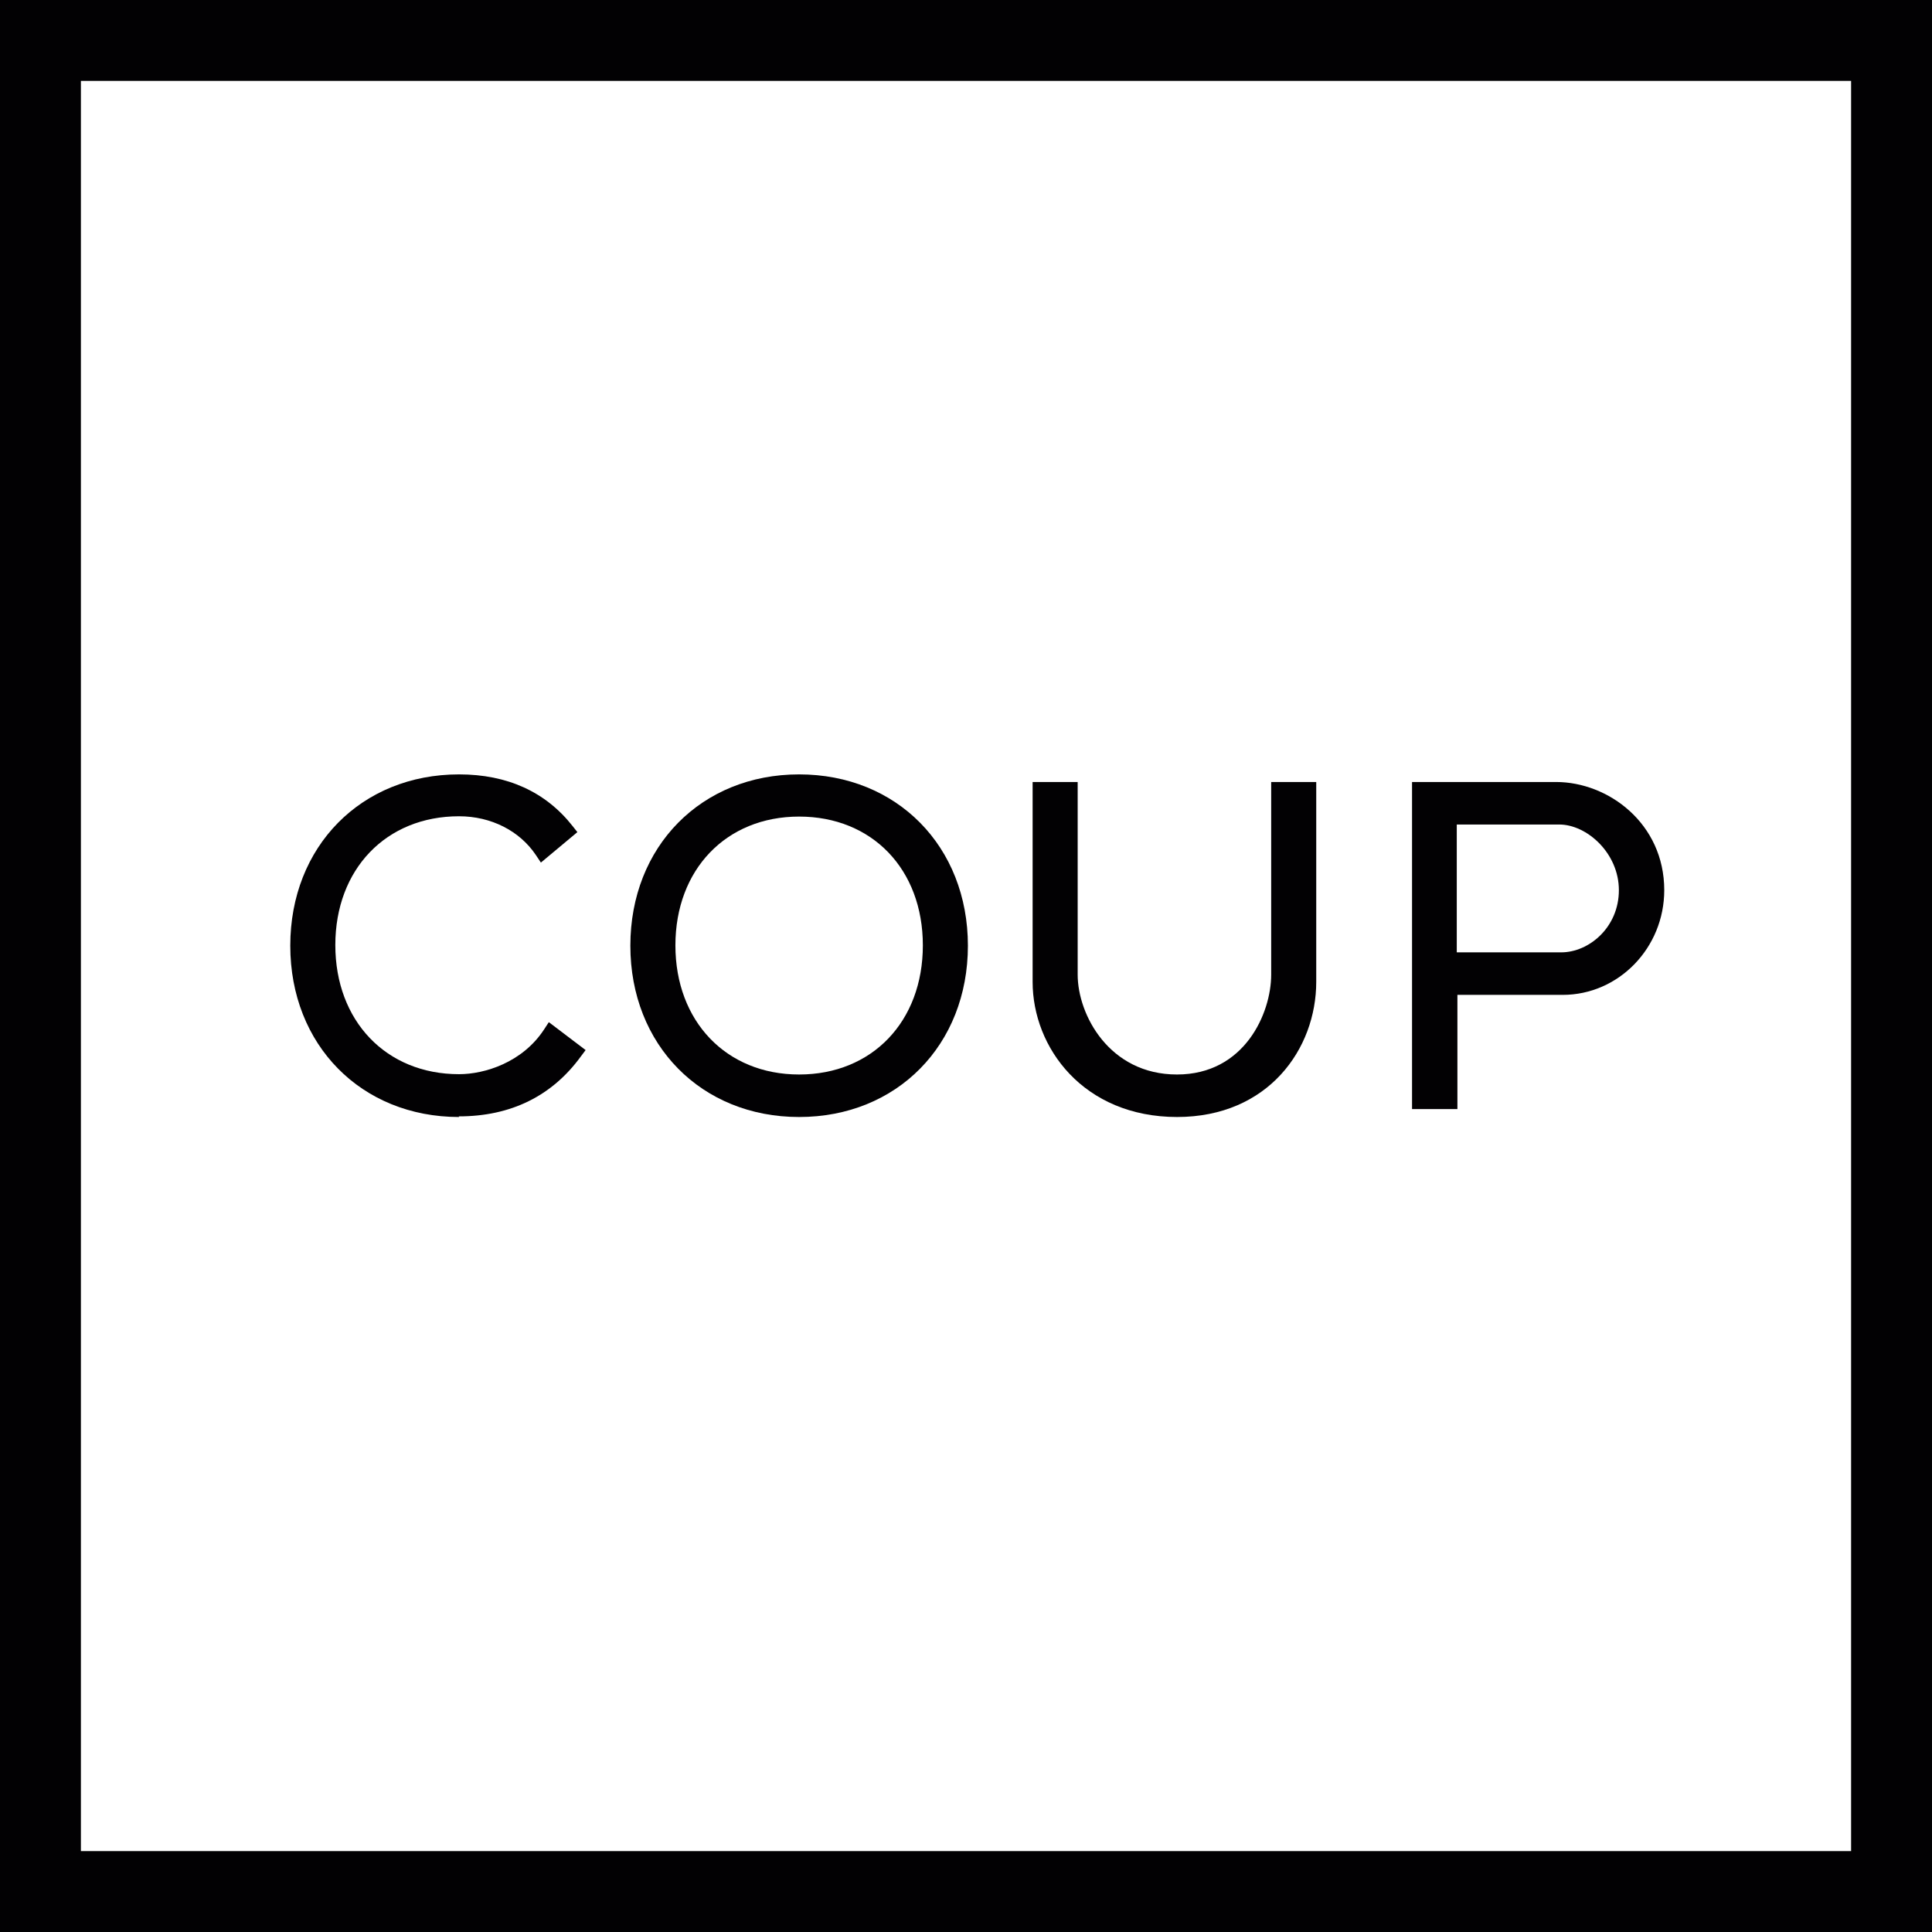
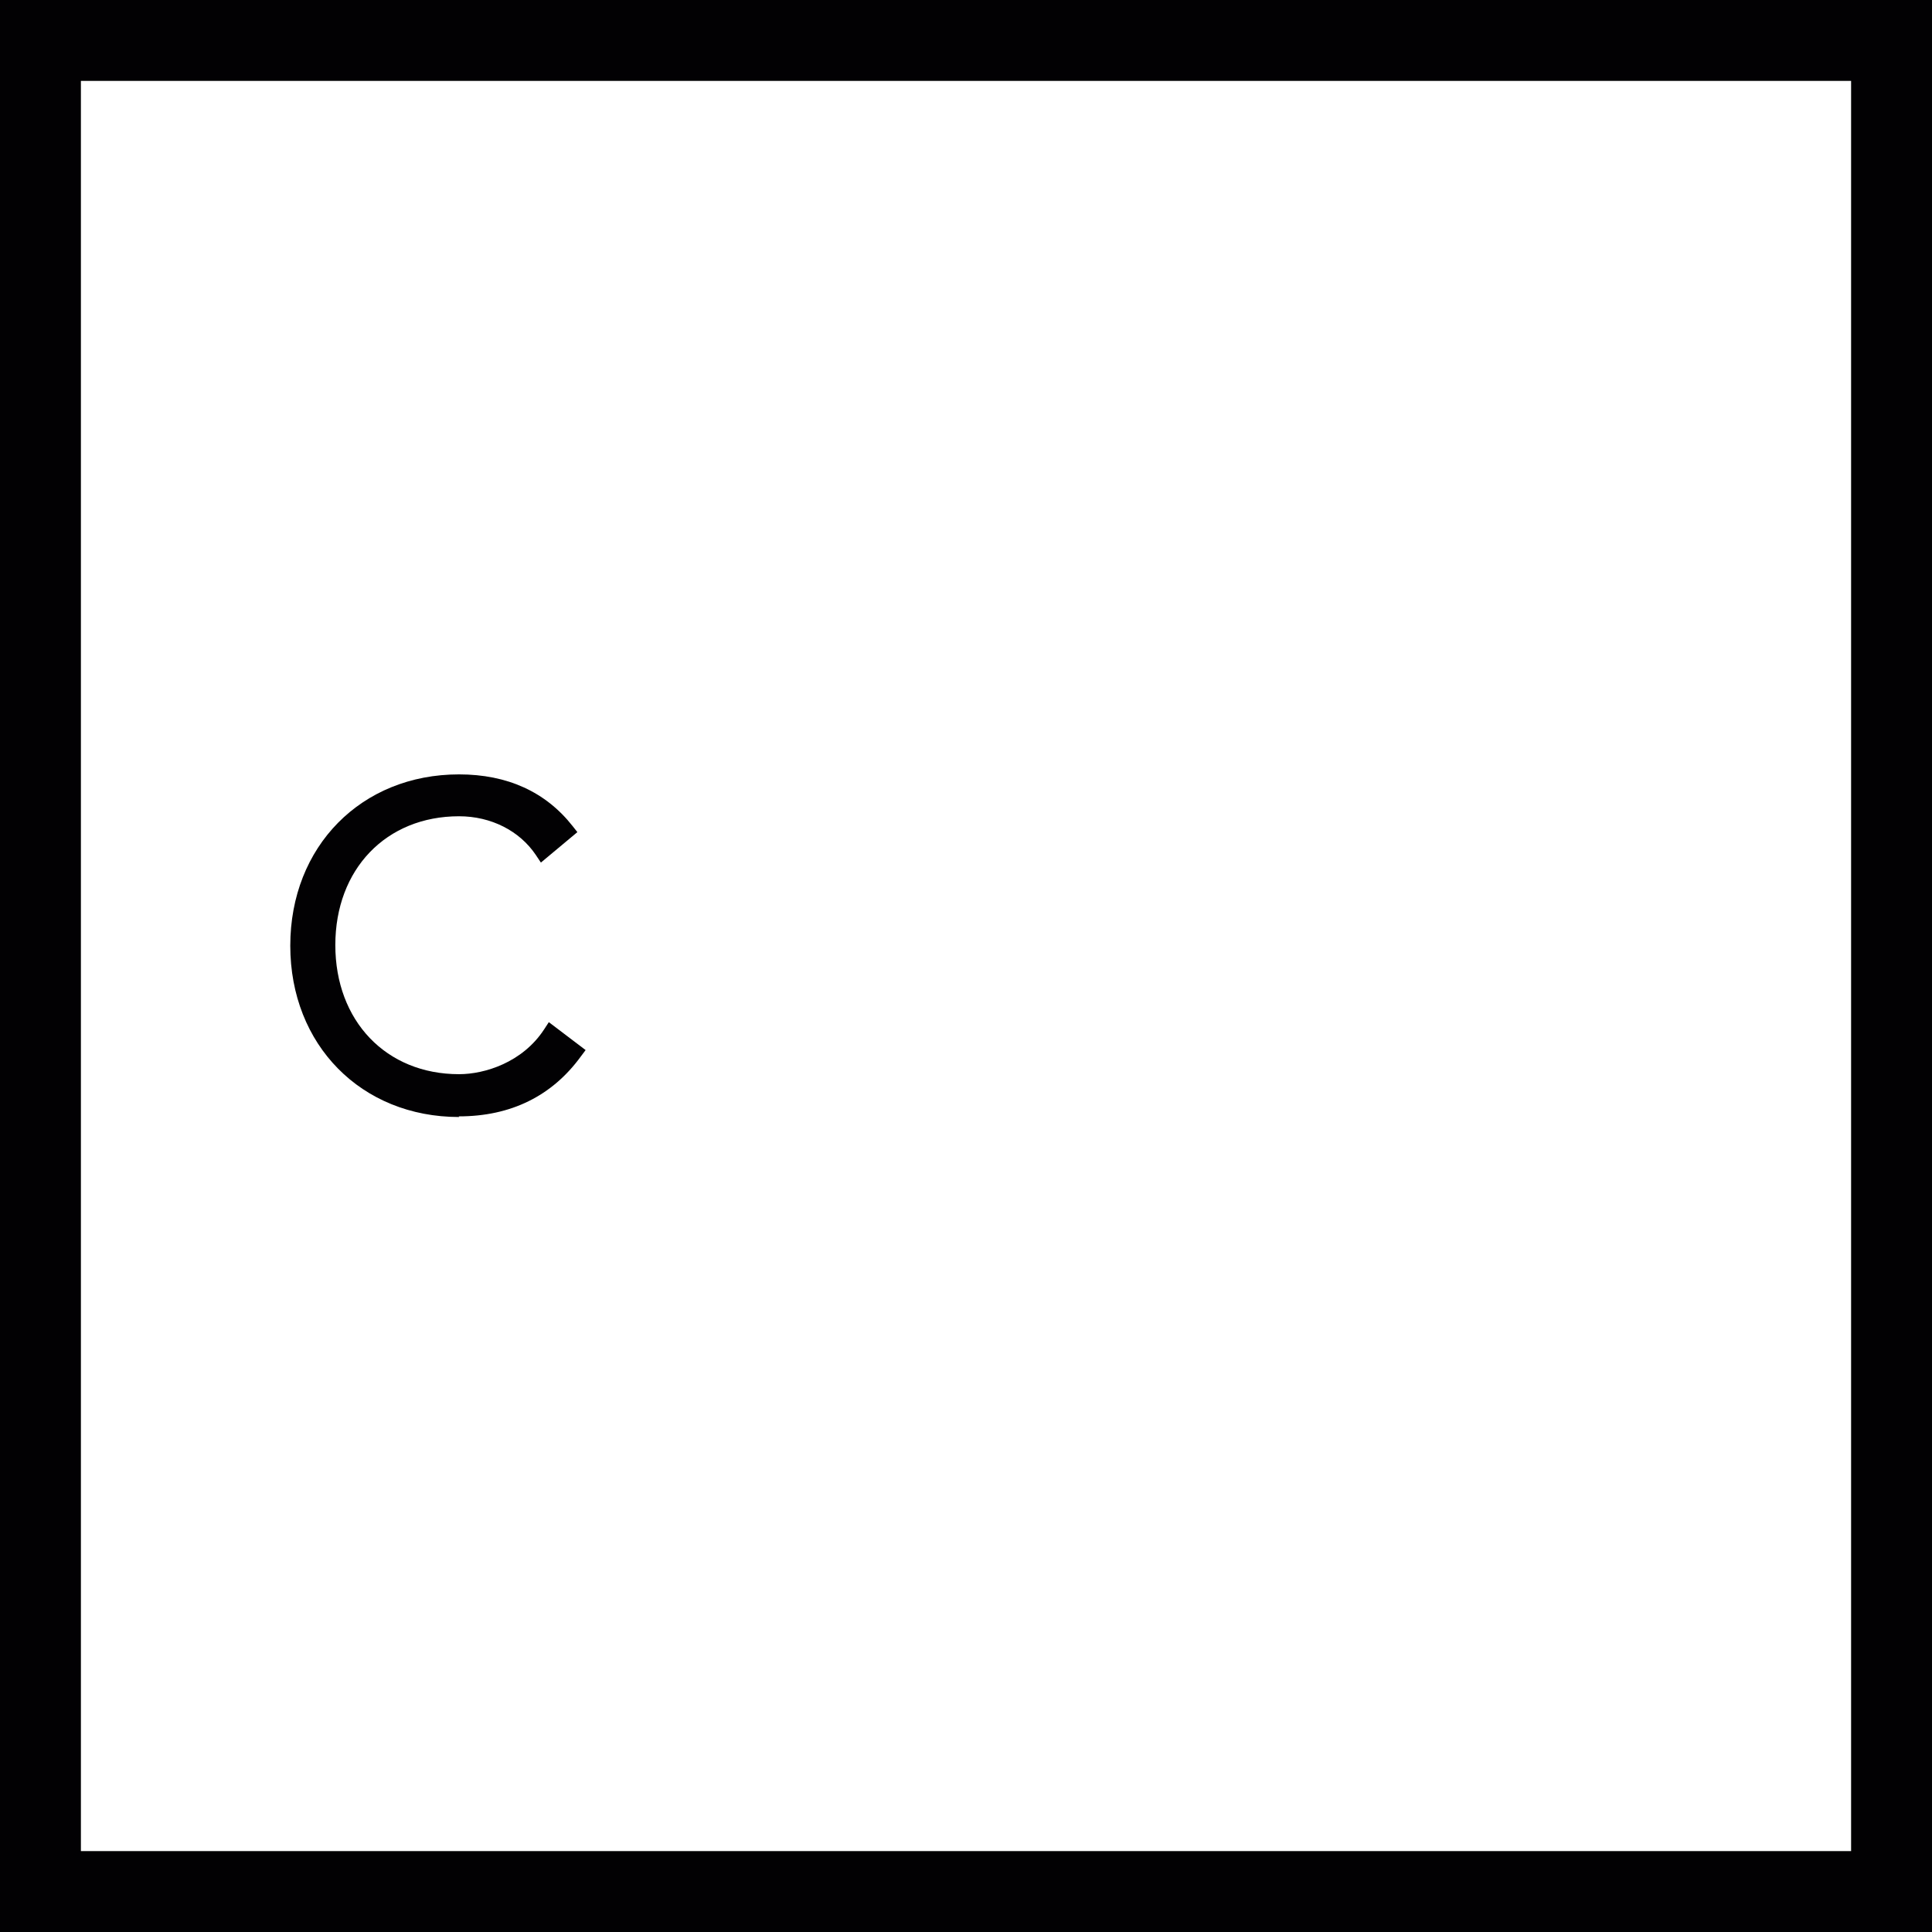
<svg xmlns="http://www.w3.org/2000/svg" id="Layer_2" viewBox="0 0 60.9 60.9">
  <defs>
    <style>.cls-1{fill:#020103;}</style>
  </defs>
  <g id="Layer_1-2">
    <g>
      <g>
        <path class="cls-1" d="M14.47,35.21c-3.08,0-5.32-2.27-5.32-5.4s2.24-5.4,5.32-5.4c1.52,0,2.73,.55,3.58,1.63l.15,.19-1.15,.96-.16-.24c-.51-.76-1.41-1.22-2.42-1.22-2.3,0-3.9,1.67-3.9,4.06s1.6,4.07,3.9,4.07c.81,0,2-.37,2.68-1.41l.15-.23,1.16,.88-.15,.2c-.91,1.25-2.21,1.89-3.85,1.89Z" />
-         <path class="cls-1" d="M25.19,35.21c-3.08,0-5.32-2.27-5.32-5.4s2.24-5.4,5.32-5.4,5.32,2.27,5.32,5.4-2.24,5.4-5.32,5.4Zm0-9.47c-2.3,0-3.9,1.67-3.9,4.06s1.6,4.07,3.9,4.07,3.9-1.67,3.9-4.07-1.6-4.06-3.9-4.06Z" />
-         <path class="cls-1" d="M37.11,35.21c-2.96,0-4.56-2.19-4.56-4.26v-6.3h1.42v6.07c0,1.27,1,3.15,3.13,3.15s2.97-1.93,2.97-3.15v-6.07h1.42v6.3c0,2.11-1.51,4.26-4.39,4.26Z" />
-         <path class="cls-1" d="M44.51,34.96v-10.31h4.54c1.64,0,3.41,1.3,3.41,3.41,0,1.82-1.44,3.3-3.2,3.3h-3.32v3.6h-1.42Zm4.7-4.94c.88,0,1.82-.79,1.82-1.96s-1.01-2.07-1.88-2.07h-3.23v4.03h3.28Z" />
      </g>
-       <path class="cls-1" d="M60.9,60.9H0V0H60.9V60.9ZM2.55,58.35H58.35V2.55H2.55V58.35Z" />
+       <path class="cls-1" d="M60.9,60.9H0V0H60.9V60.9M2.55,58.35H58.35V2.55H2.55V58.35Z" />
    </g>
  </g>
</svg>